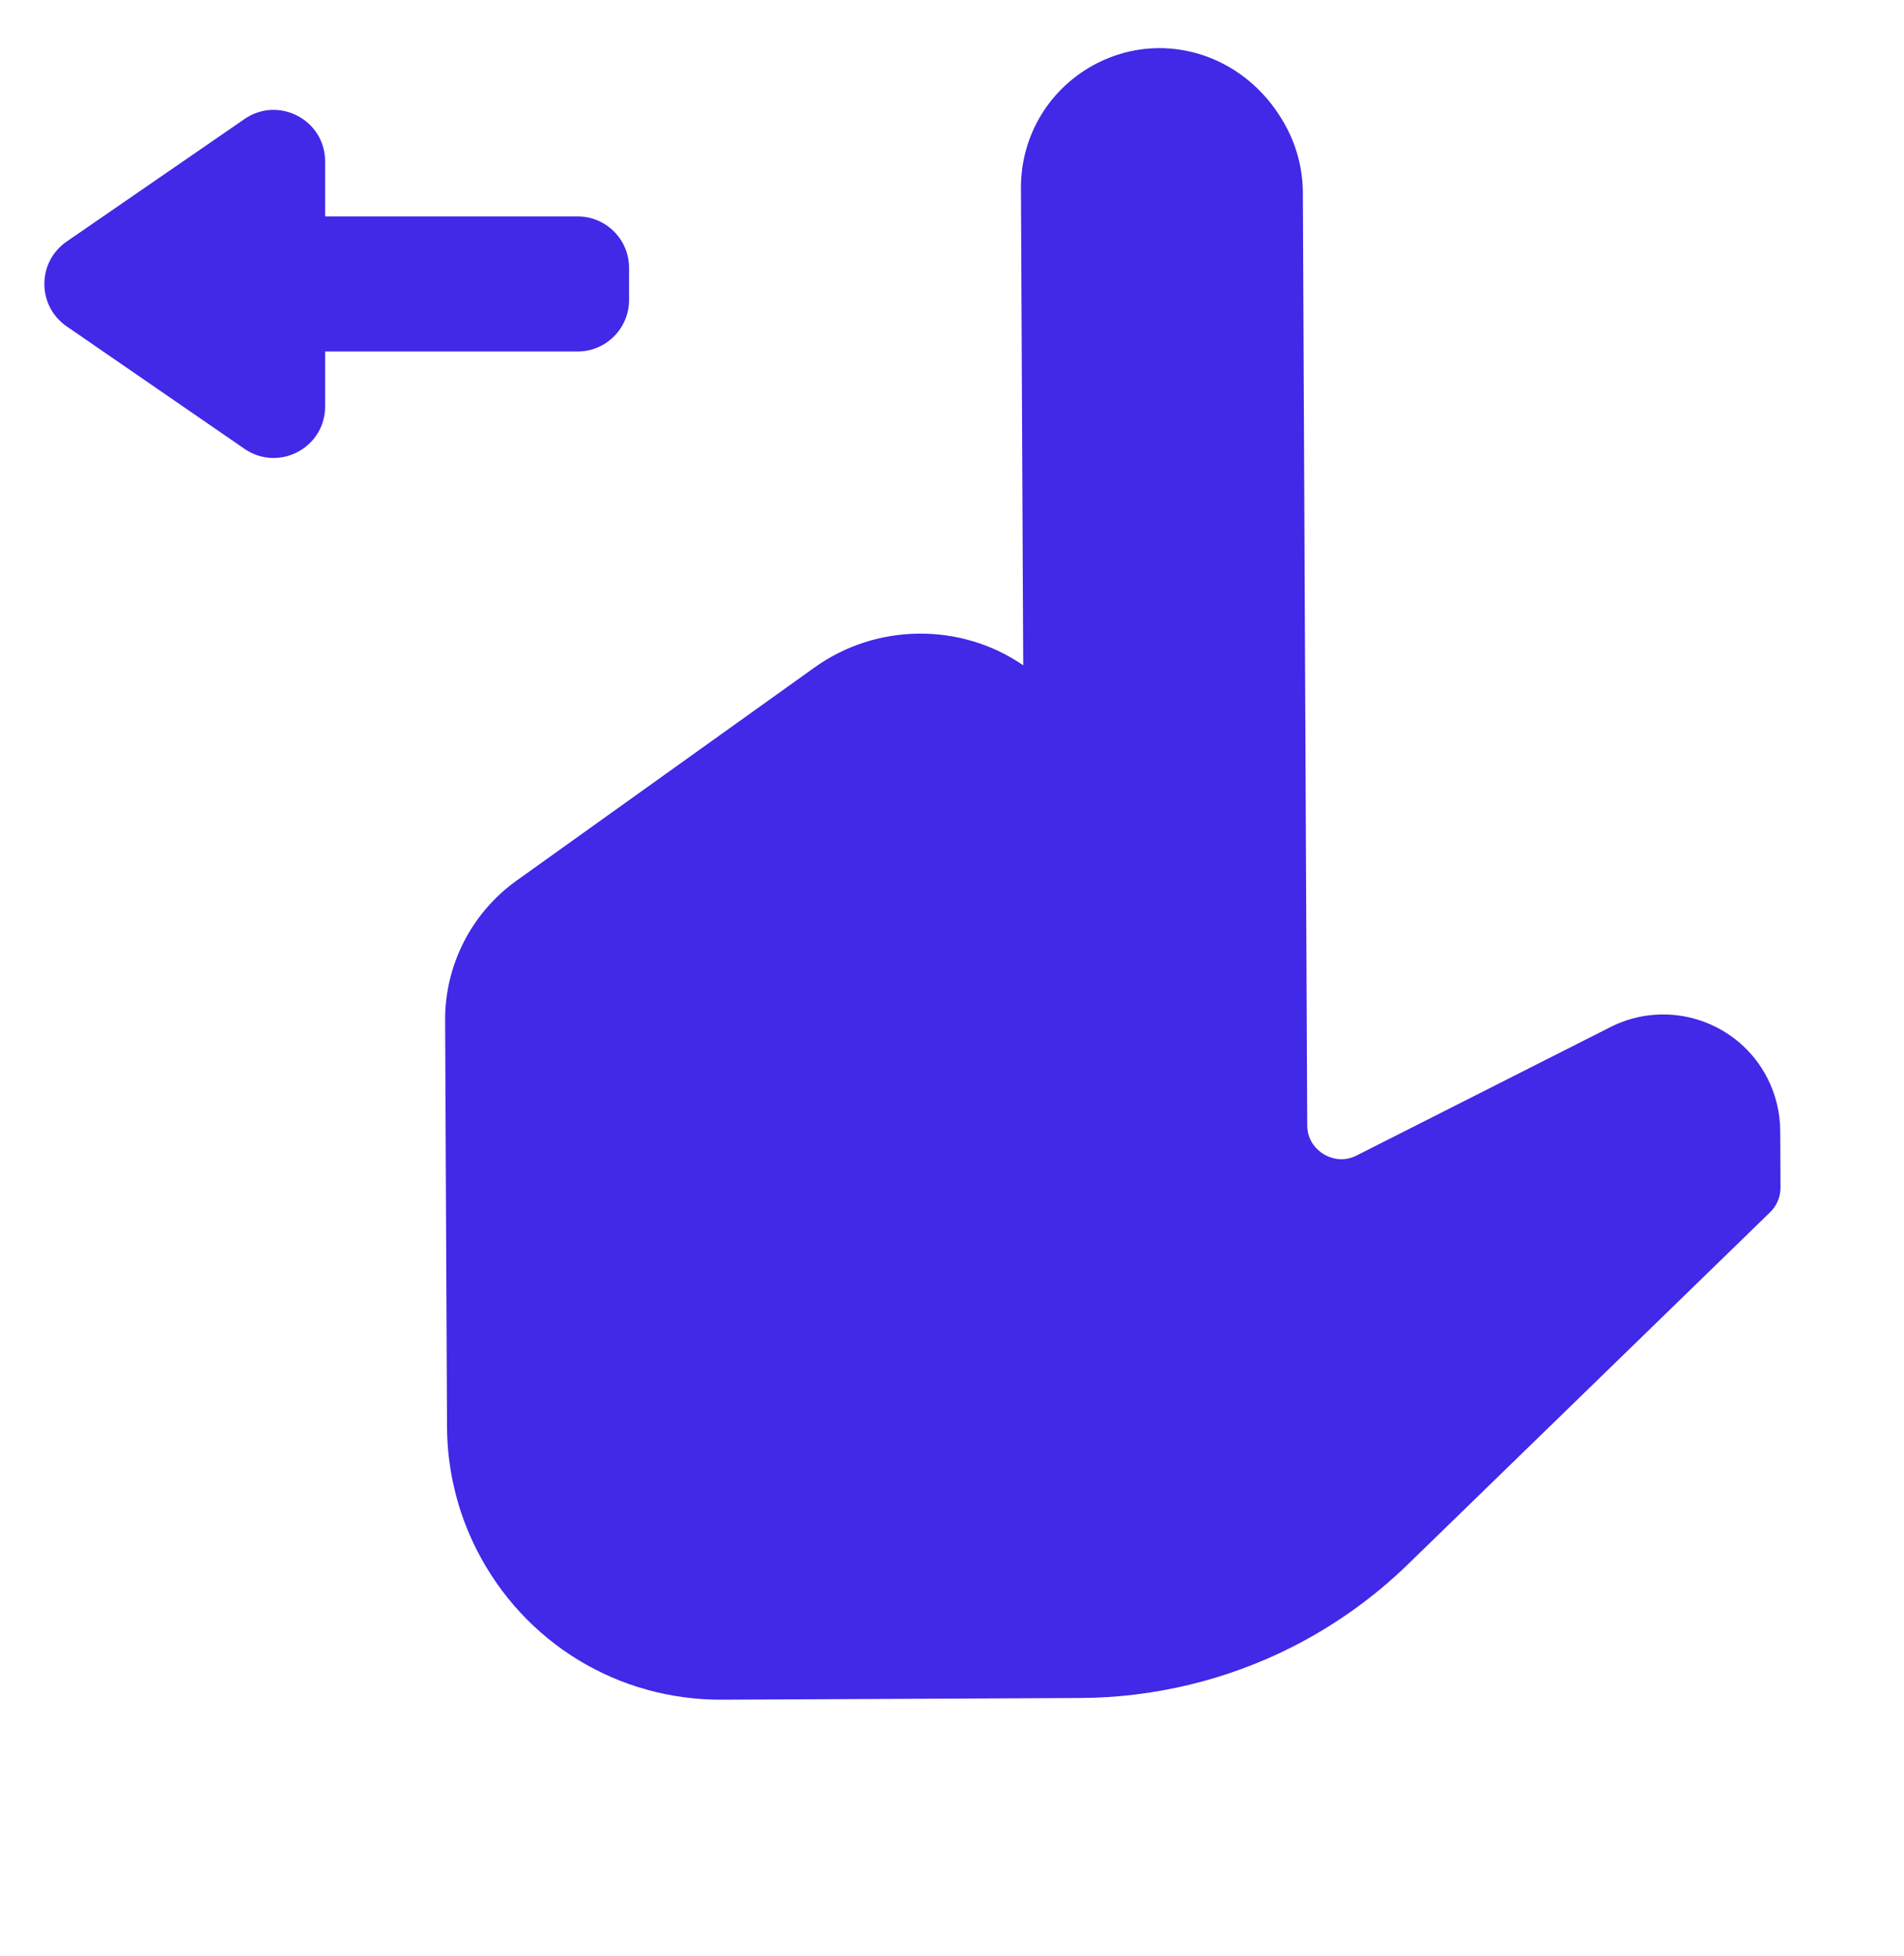
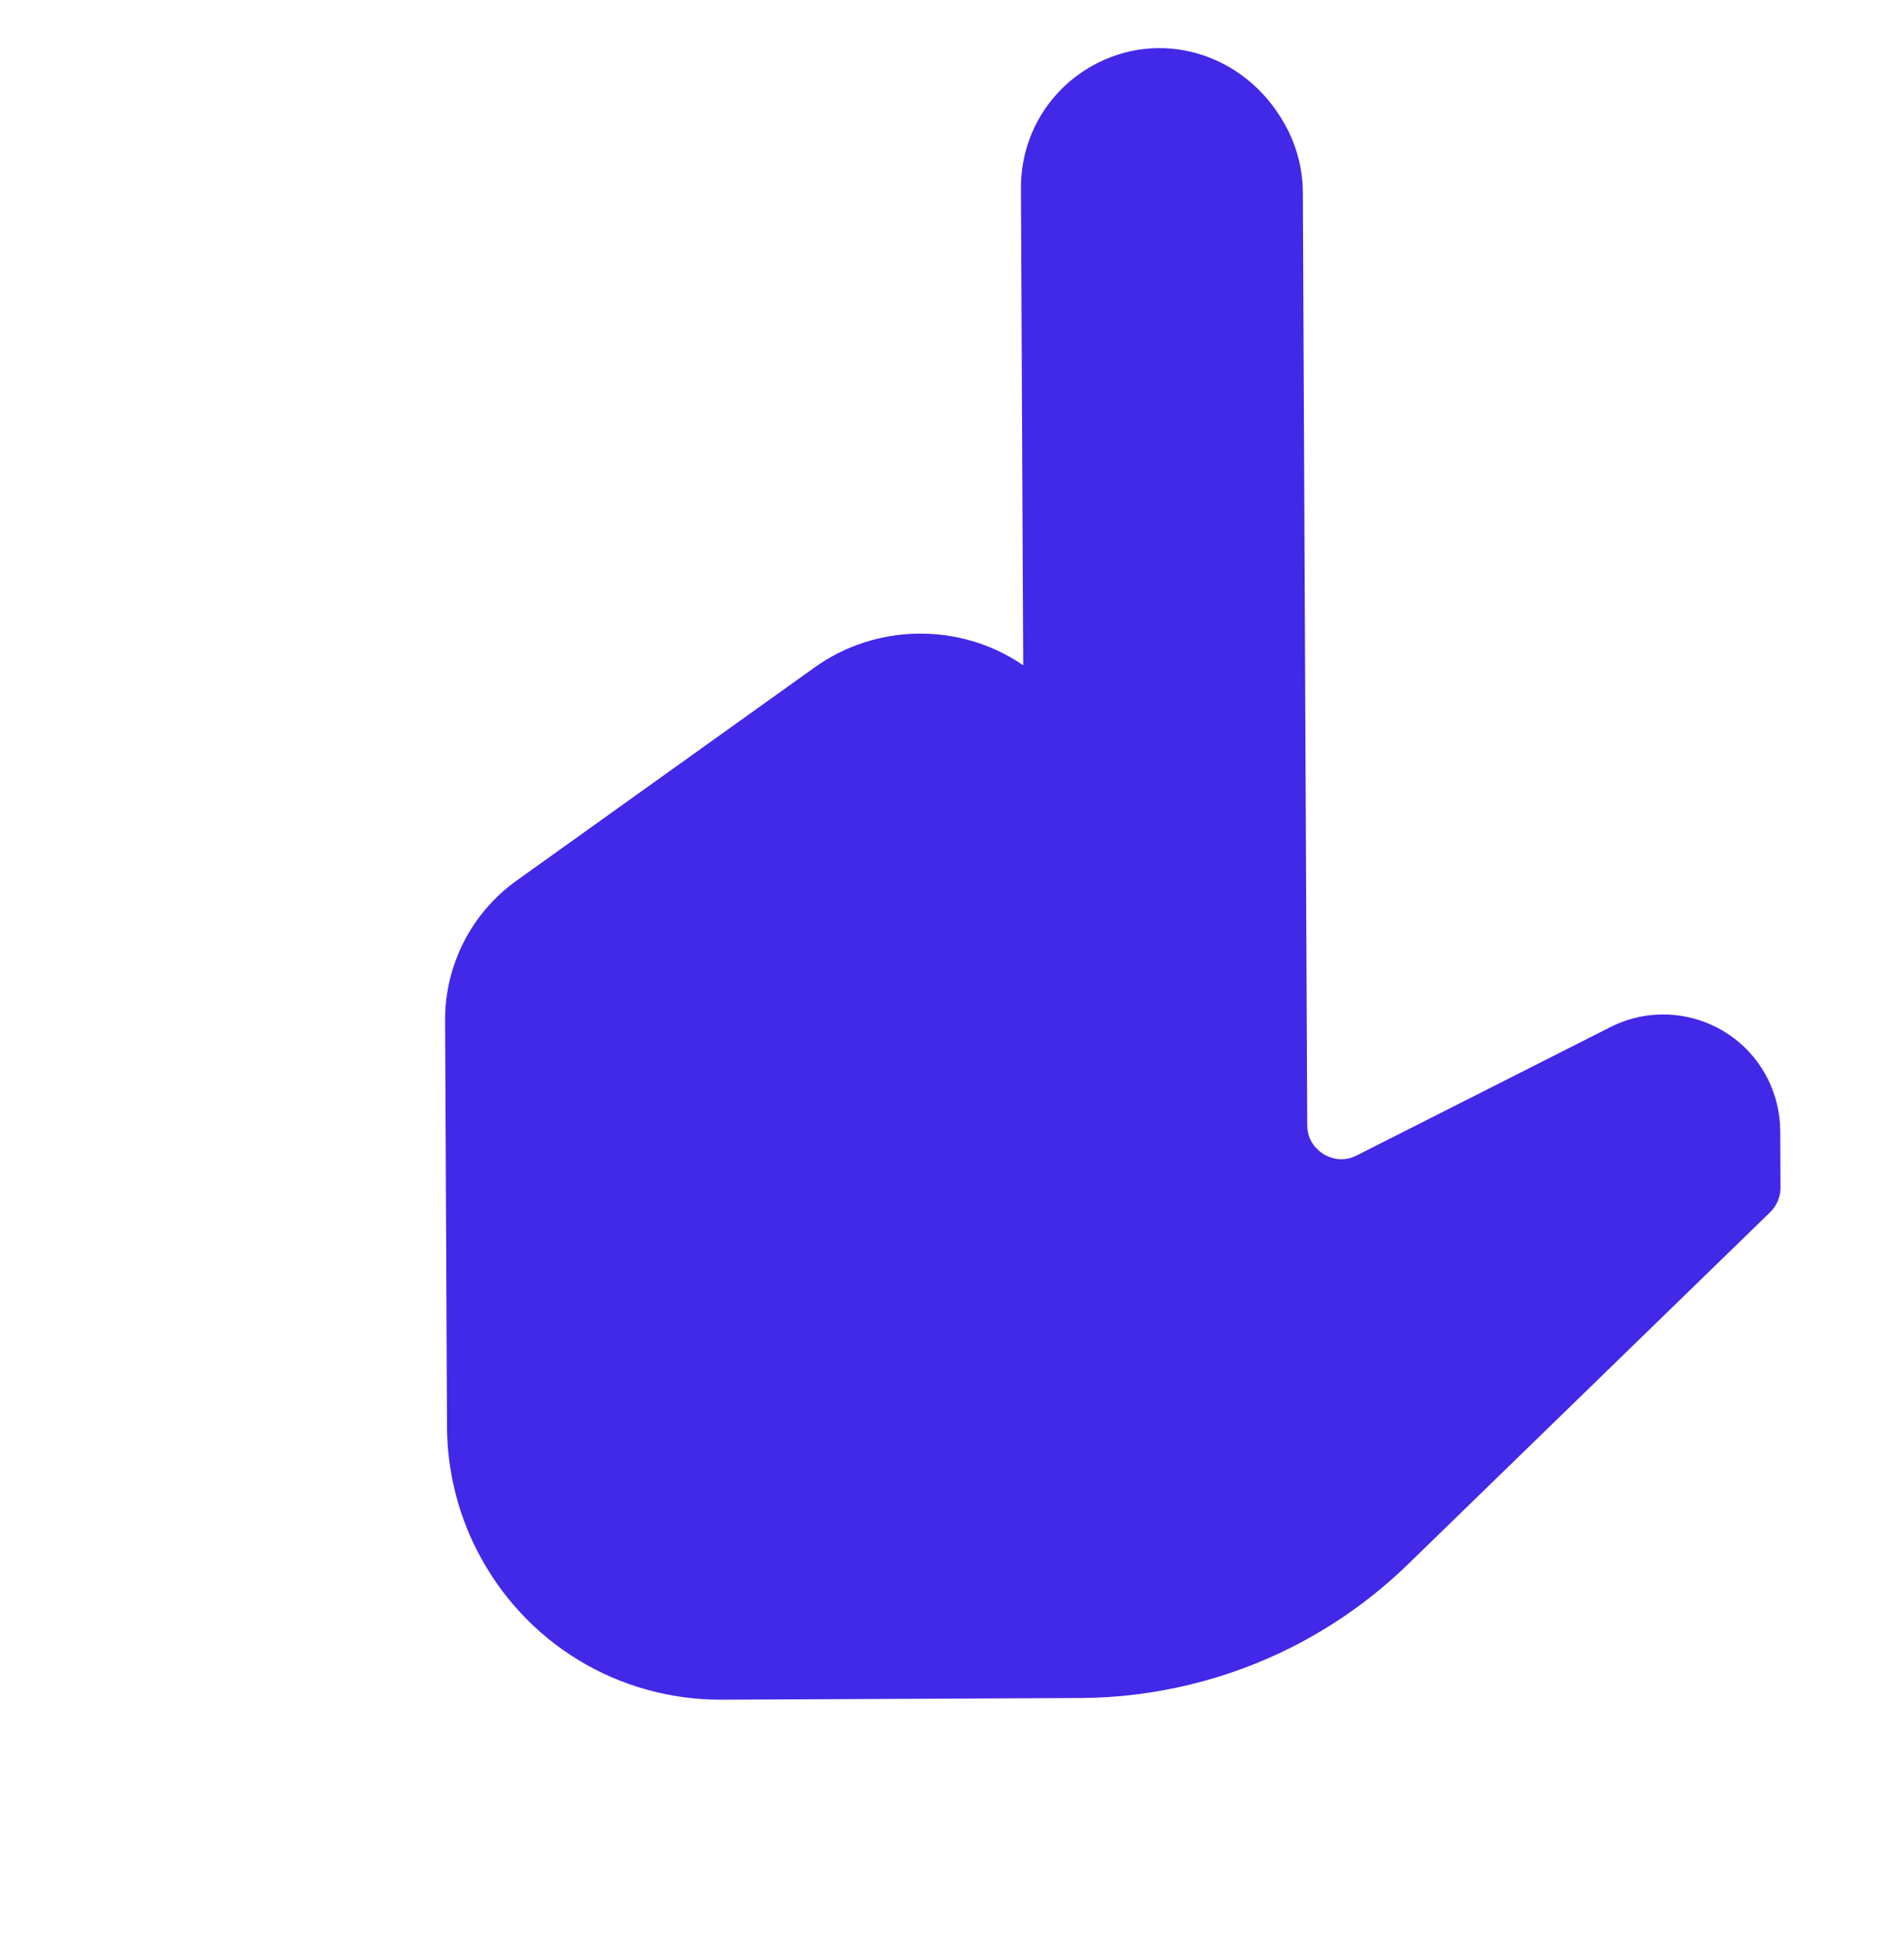
<svg xmlns="http://www.w3.org/2000/svg" width="37" height="38" viewBox="0 0 37 38" fill="none">
  <path d="M8.687 27.731L8.65 19.825C8.645 18.752 9.163 17.738 10.036 17.113L15.835 12.965C17.035 12.108 18.671 12.093 19.884 12.927L19.84 3.657C19.835 2.623 20.406 1.691 21.328 1.224C22.662 0.549 24.297 1.086 25.026 2.526C25.215 2.901 25.316 3.32 25.318 3.738L25.403 21.863C25.404 22.196 25.625 22.367 25.72 22.425C25.815 22.483 26.067 22.602 26.365 22.451L31.297 19.956C32.415 19.39 33.785 19.84 34.35 20.958C34.508 21.27 34.593 21.621 34.595 21.973L34.6 23.075C34.601 23.256 34.528 23.428 34.399 23.554L27.364 30.392C26.697 31.041 25.937 31.583 25.106 32.004C23.839 32.645 22.419 32.987 21 32.993L14.032 33.026C12.004 33.036 10.176 31.917 9.26 30.107C8.889 29.375 8.691 28.553 8.687 27.731Z" fill="#4228E7" />
-   <path fill-rule="evenodd" clip-rule="evenodd" d="M1.295 4.694C0.718 5.091 0.718 5.943 1.295 6.341L4.751 8.721C5.415 9.178 6.318 8.703 6.318 7.898V6.83H11.224C11.776 6.83 12.224 6.382 12.224 5.83V5.205C12.224 4.652 11.776 4.205 11.224 4.205H6.318V3.137C6.318 2.331 5.415 1.856 4.751 2.313L1.295 4.694Z" fill="#4228E7" />
</svg>